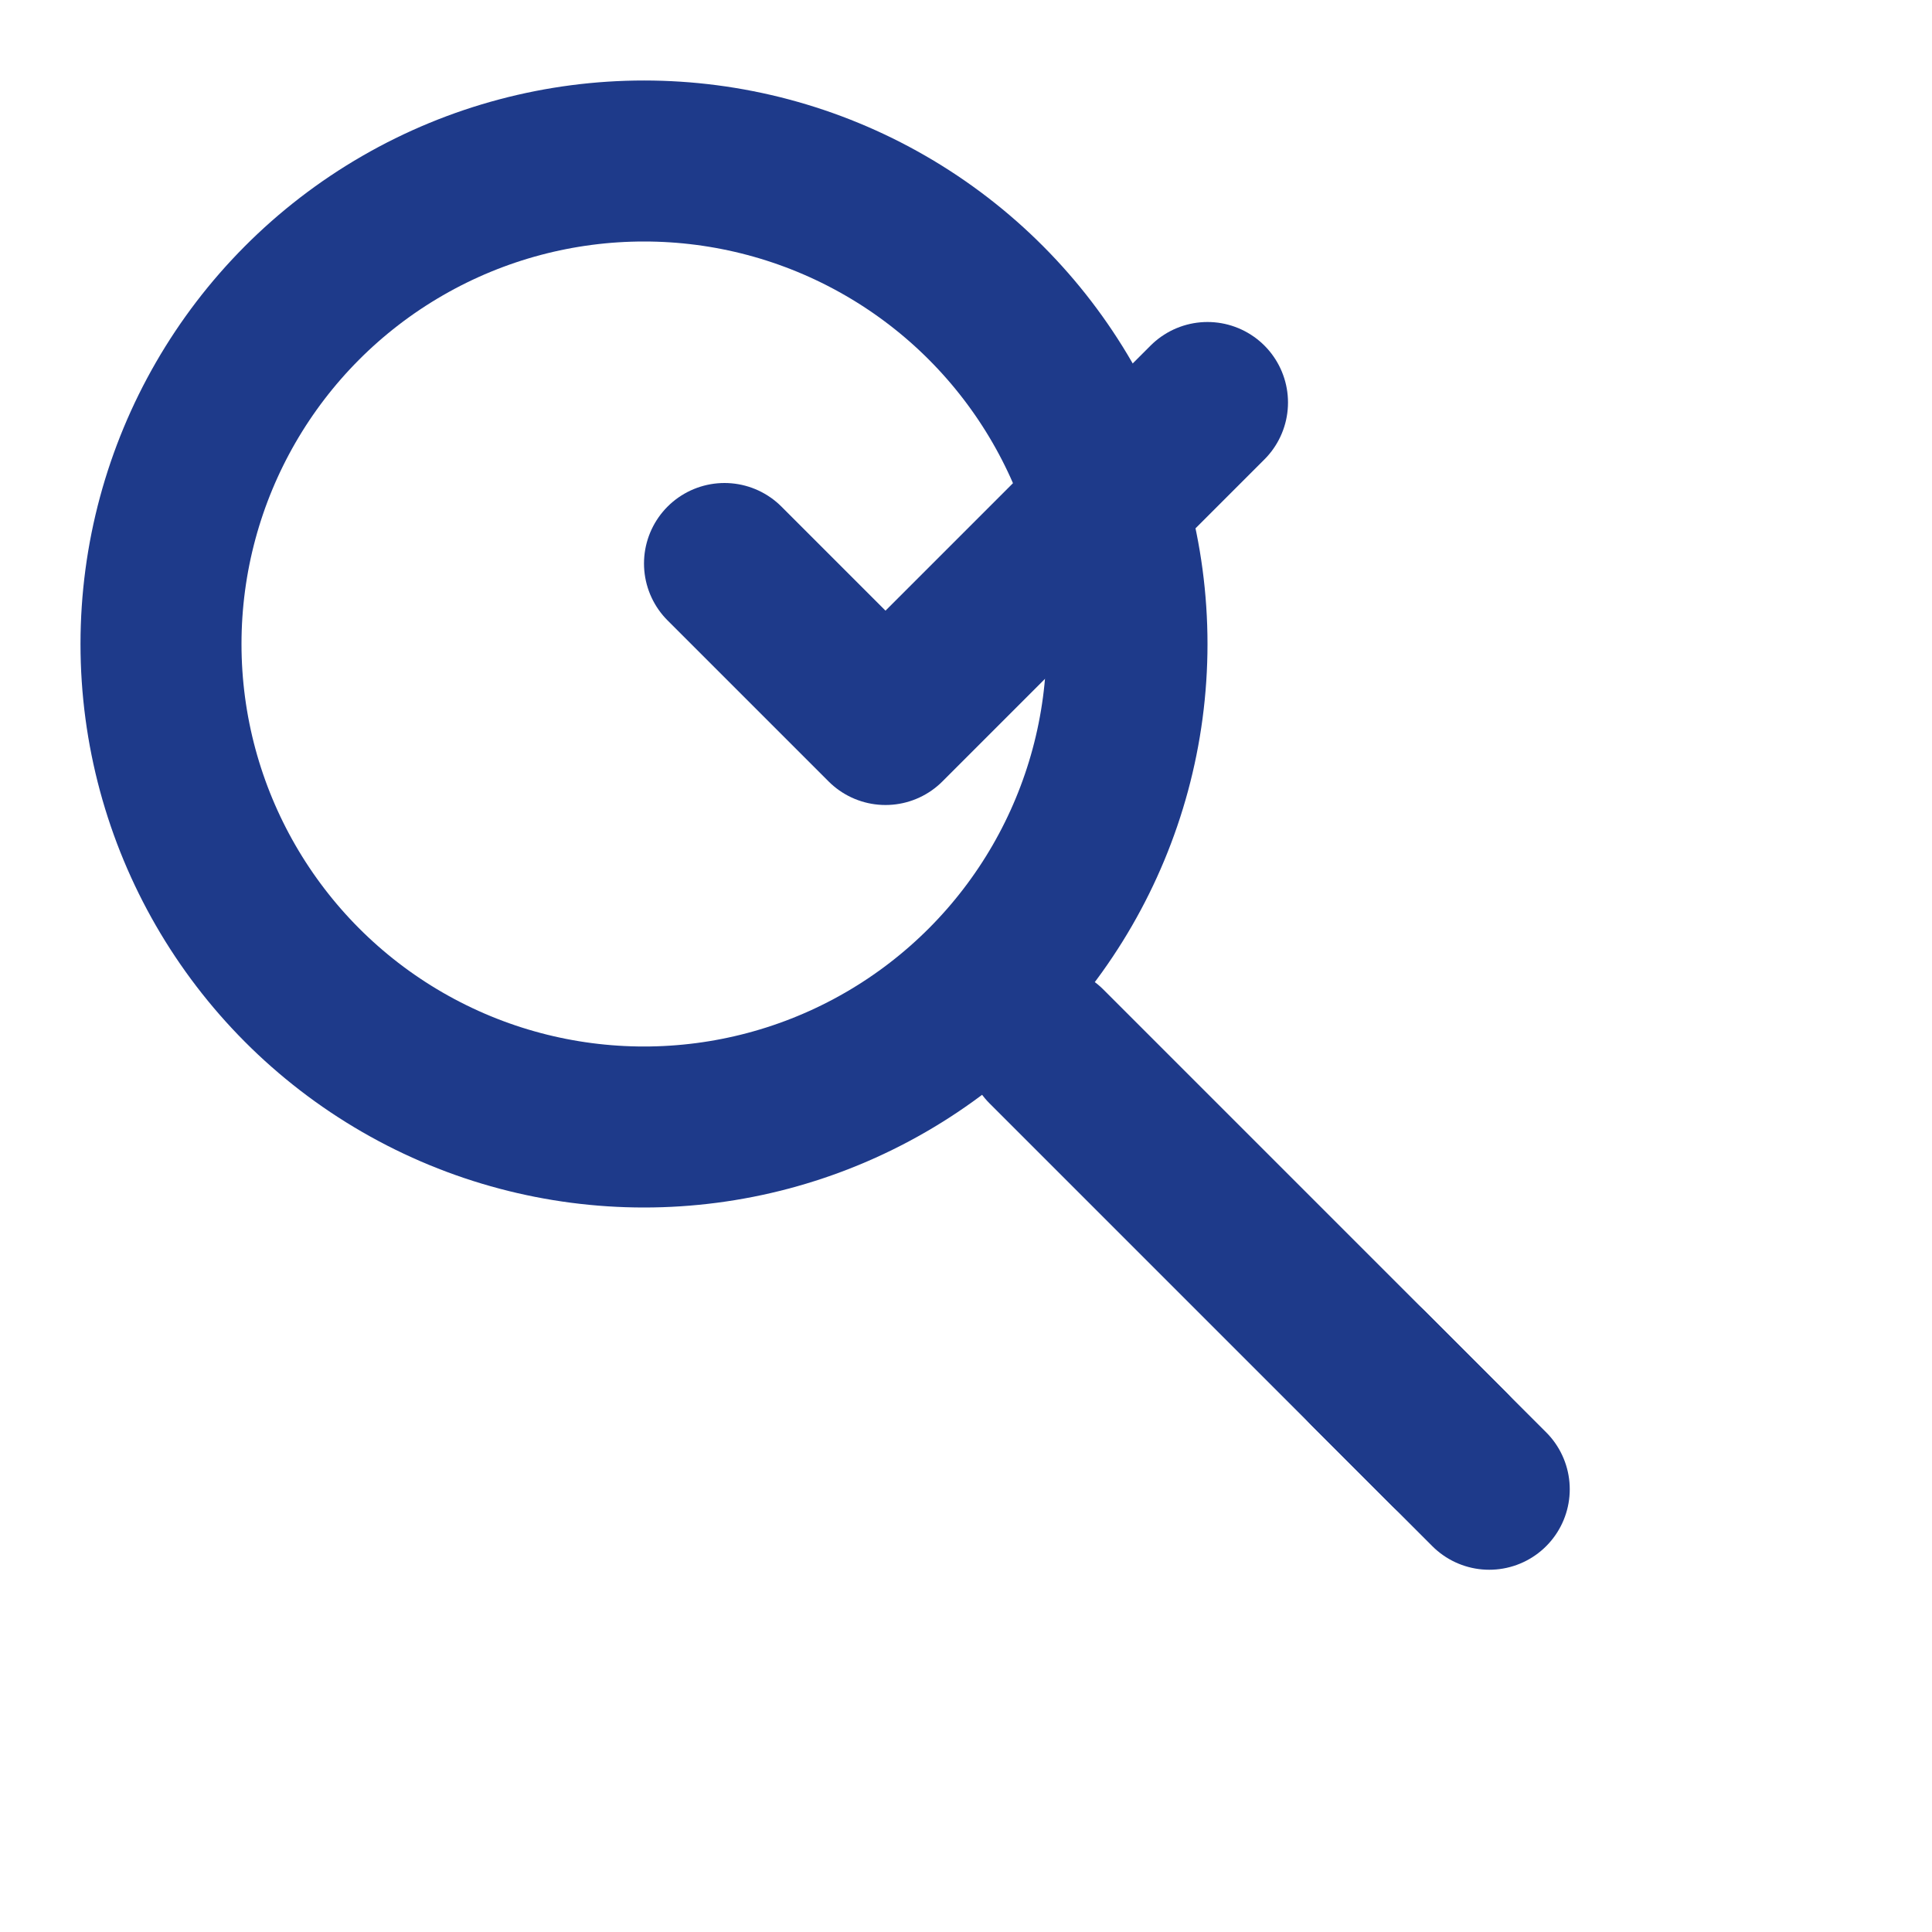
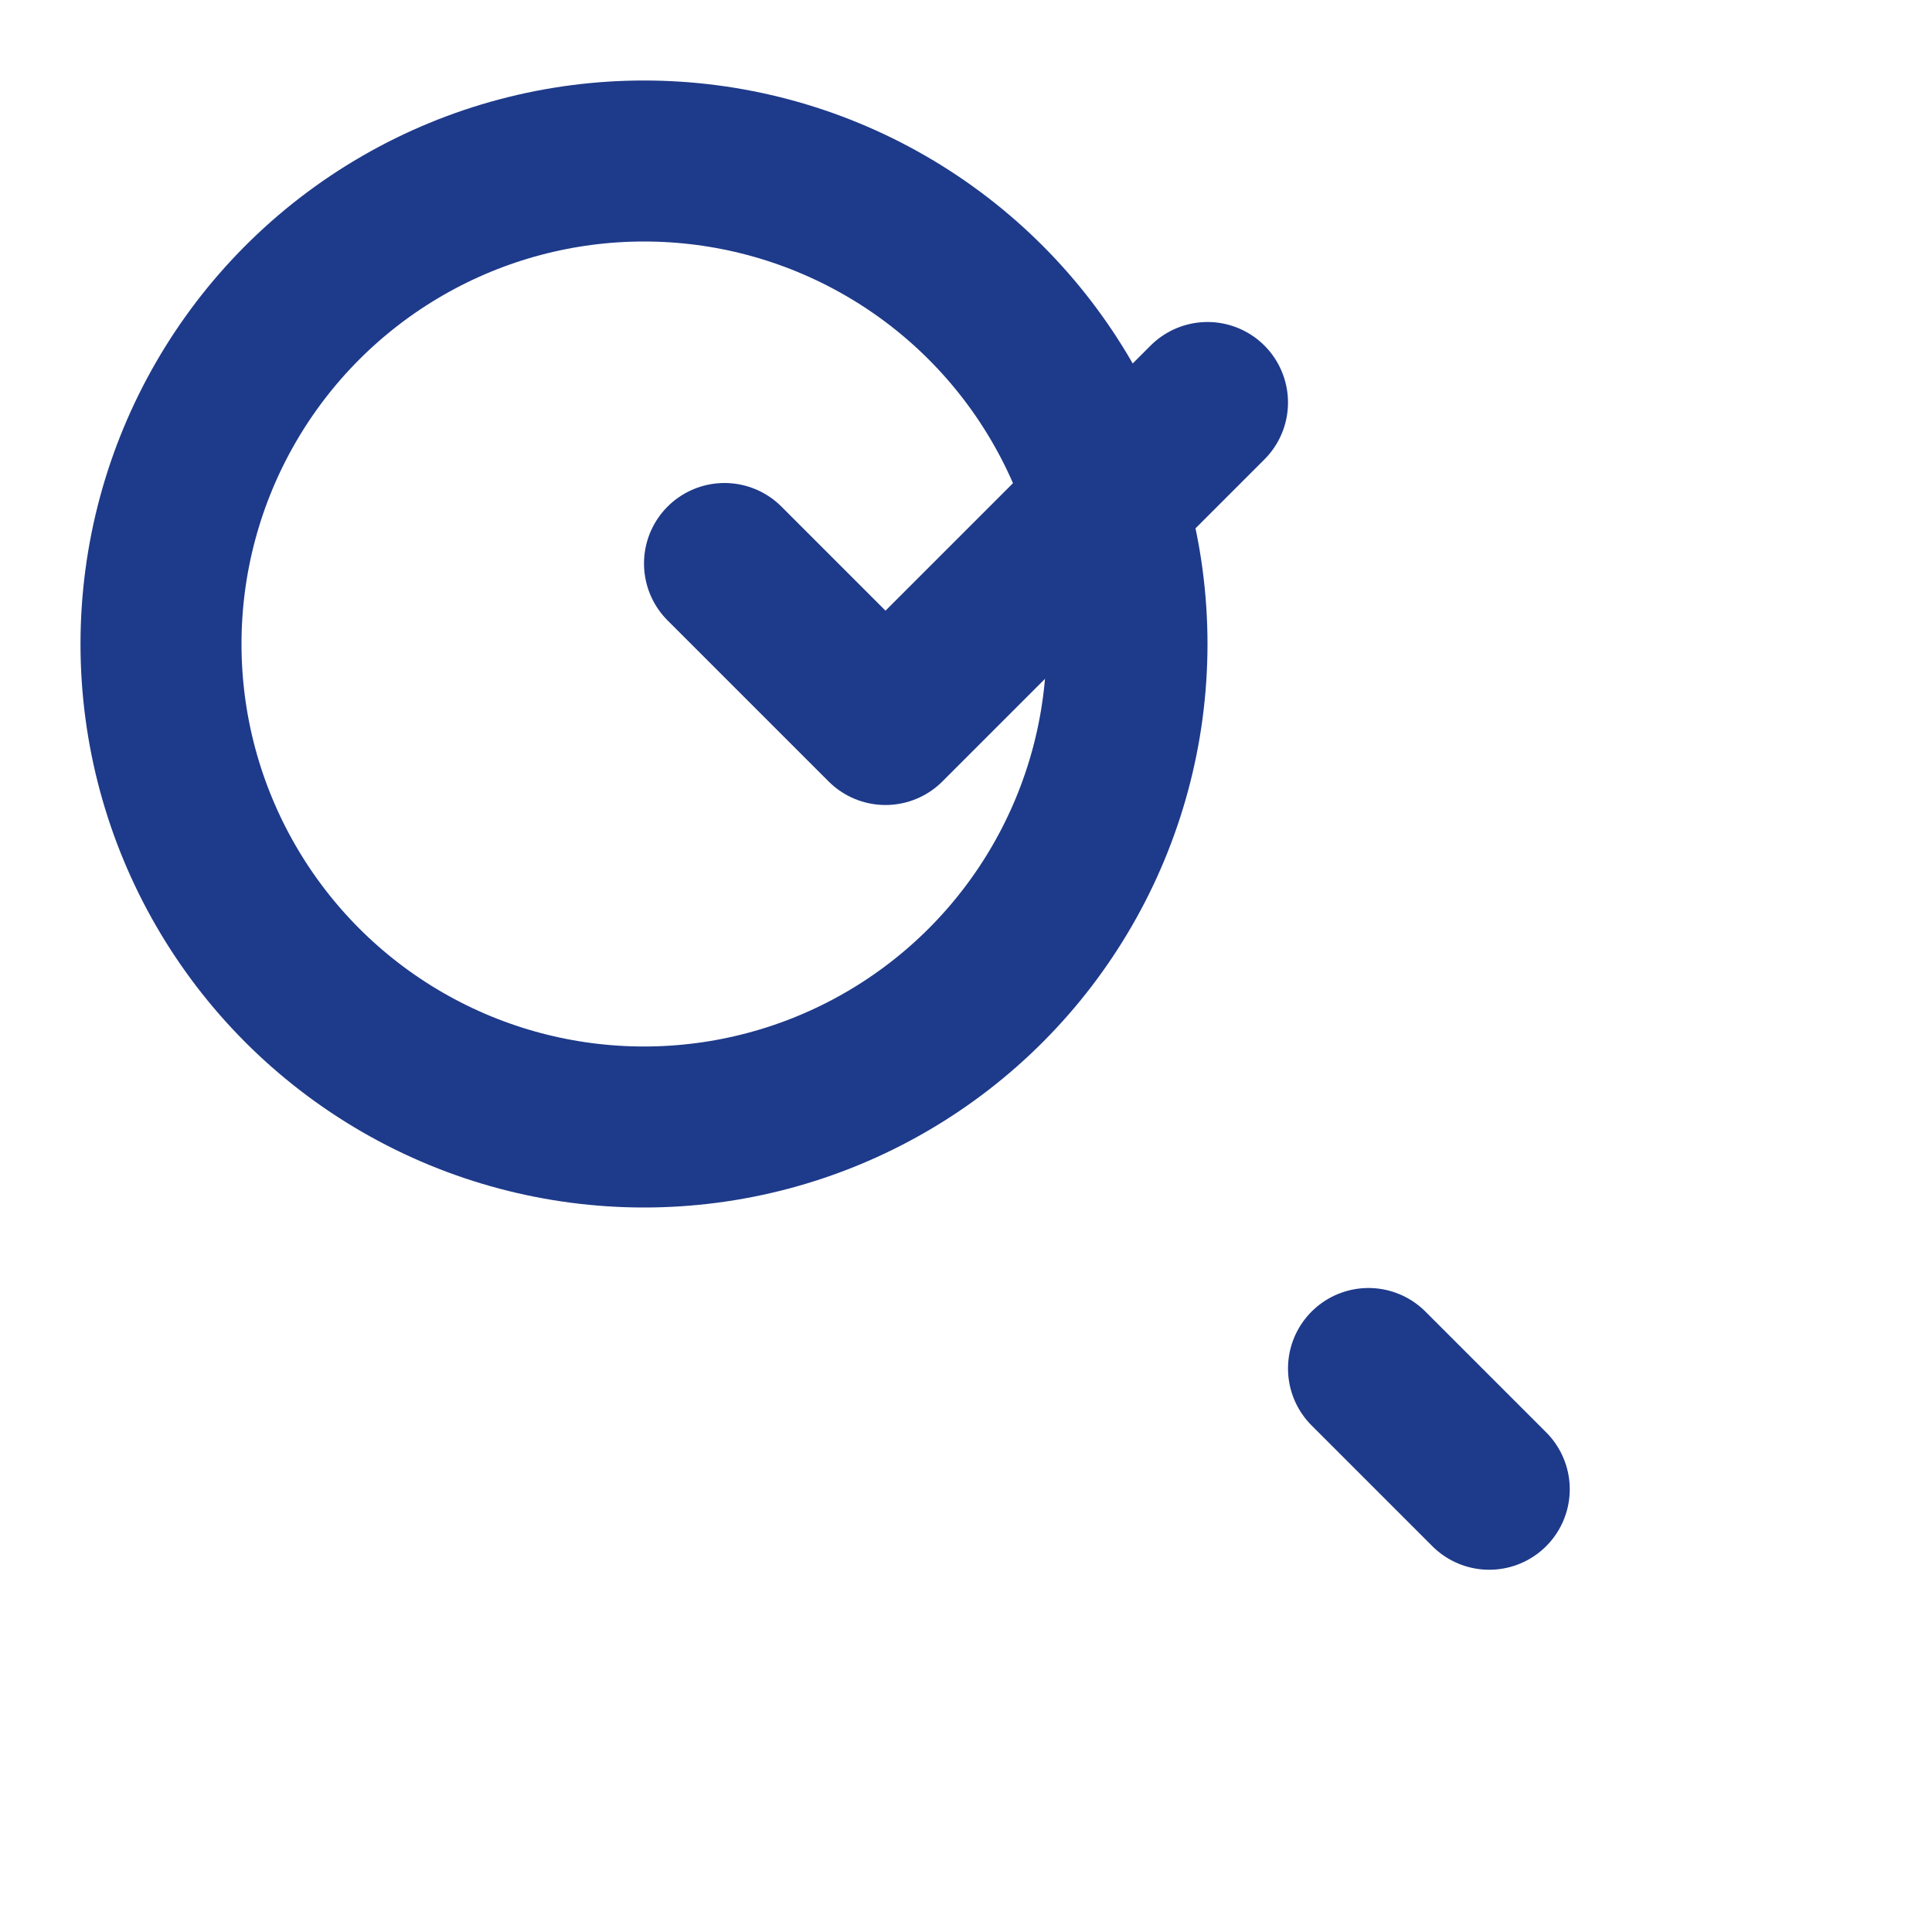
<svg xmlns="http://www.w3.org/2000/svg" width="24" height="24" viewBox="0 0 24 24" fill="none" stroke="#1E3A8A" stroke-width="2" stroke-linecap="round" stroke-linejoin="round">
  <circle cx="8" cy="8" r="6" />
-   <path d="m13 13 5 5" />
  <path d="m17 17 1.5 1.5" />
  <path d="m9 7 2 2 4-4" />
</svg>